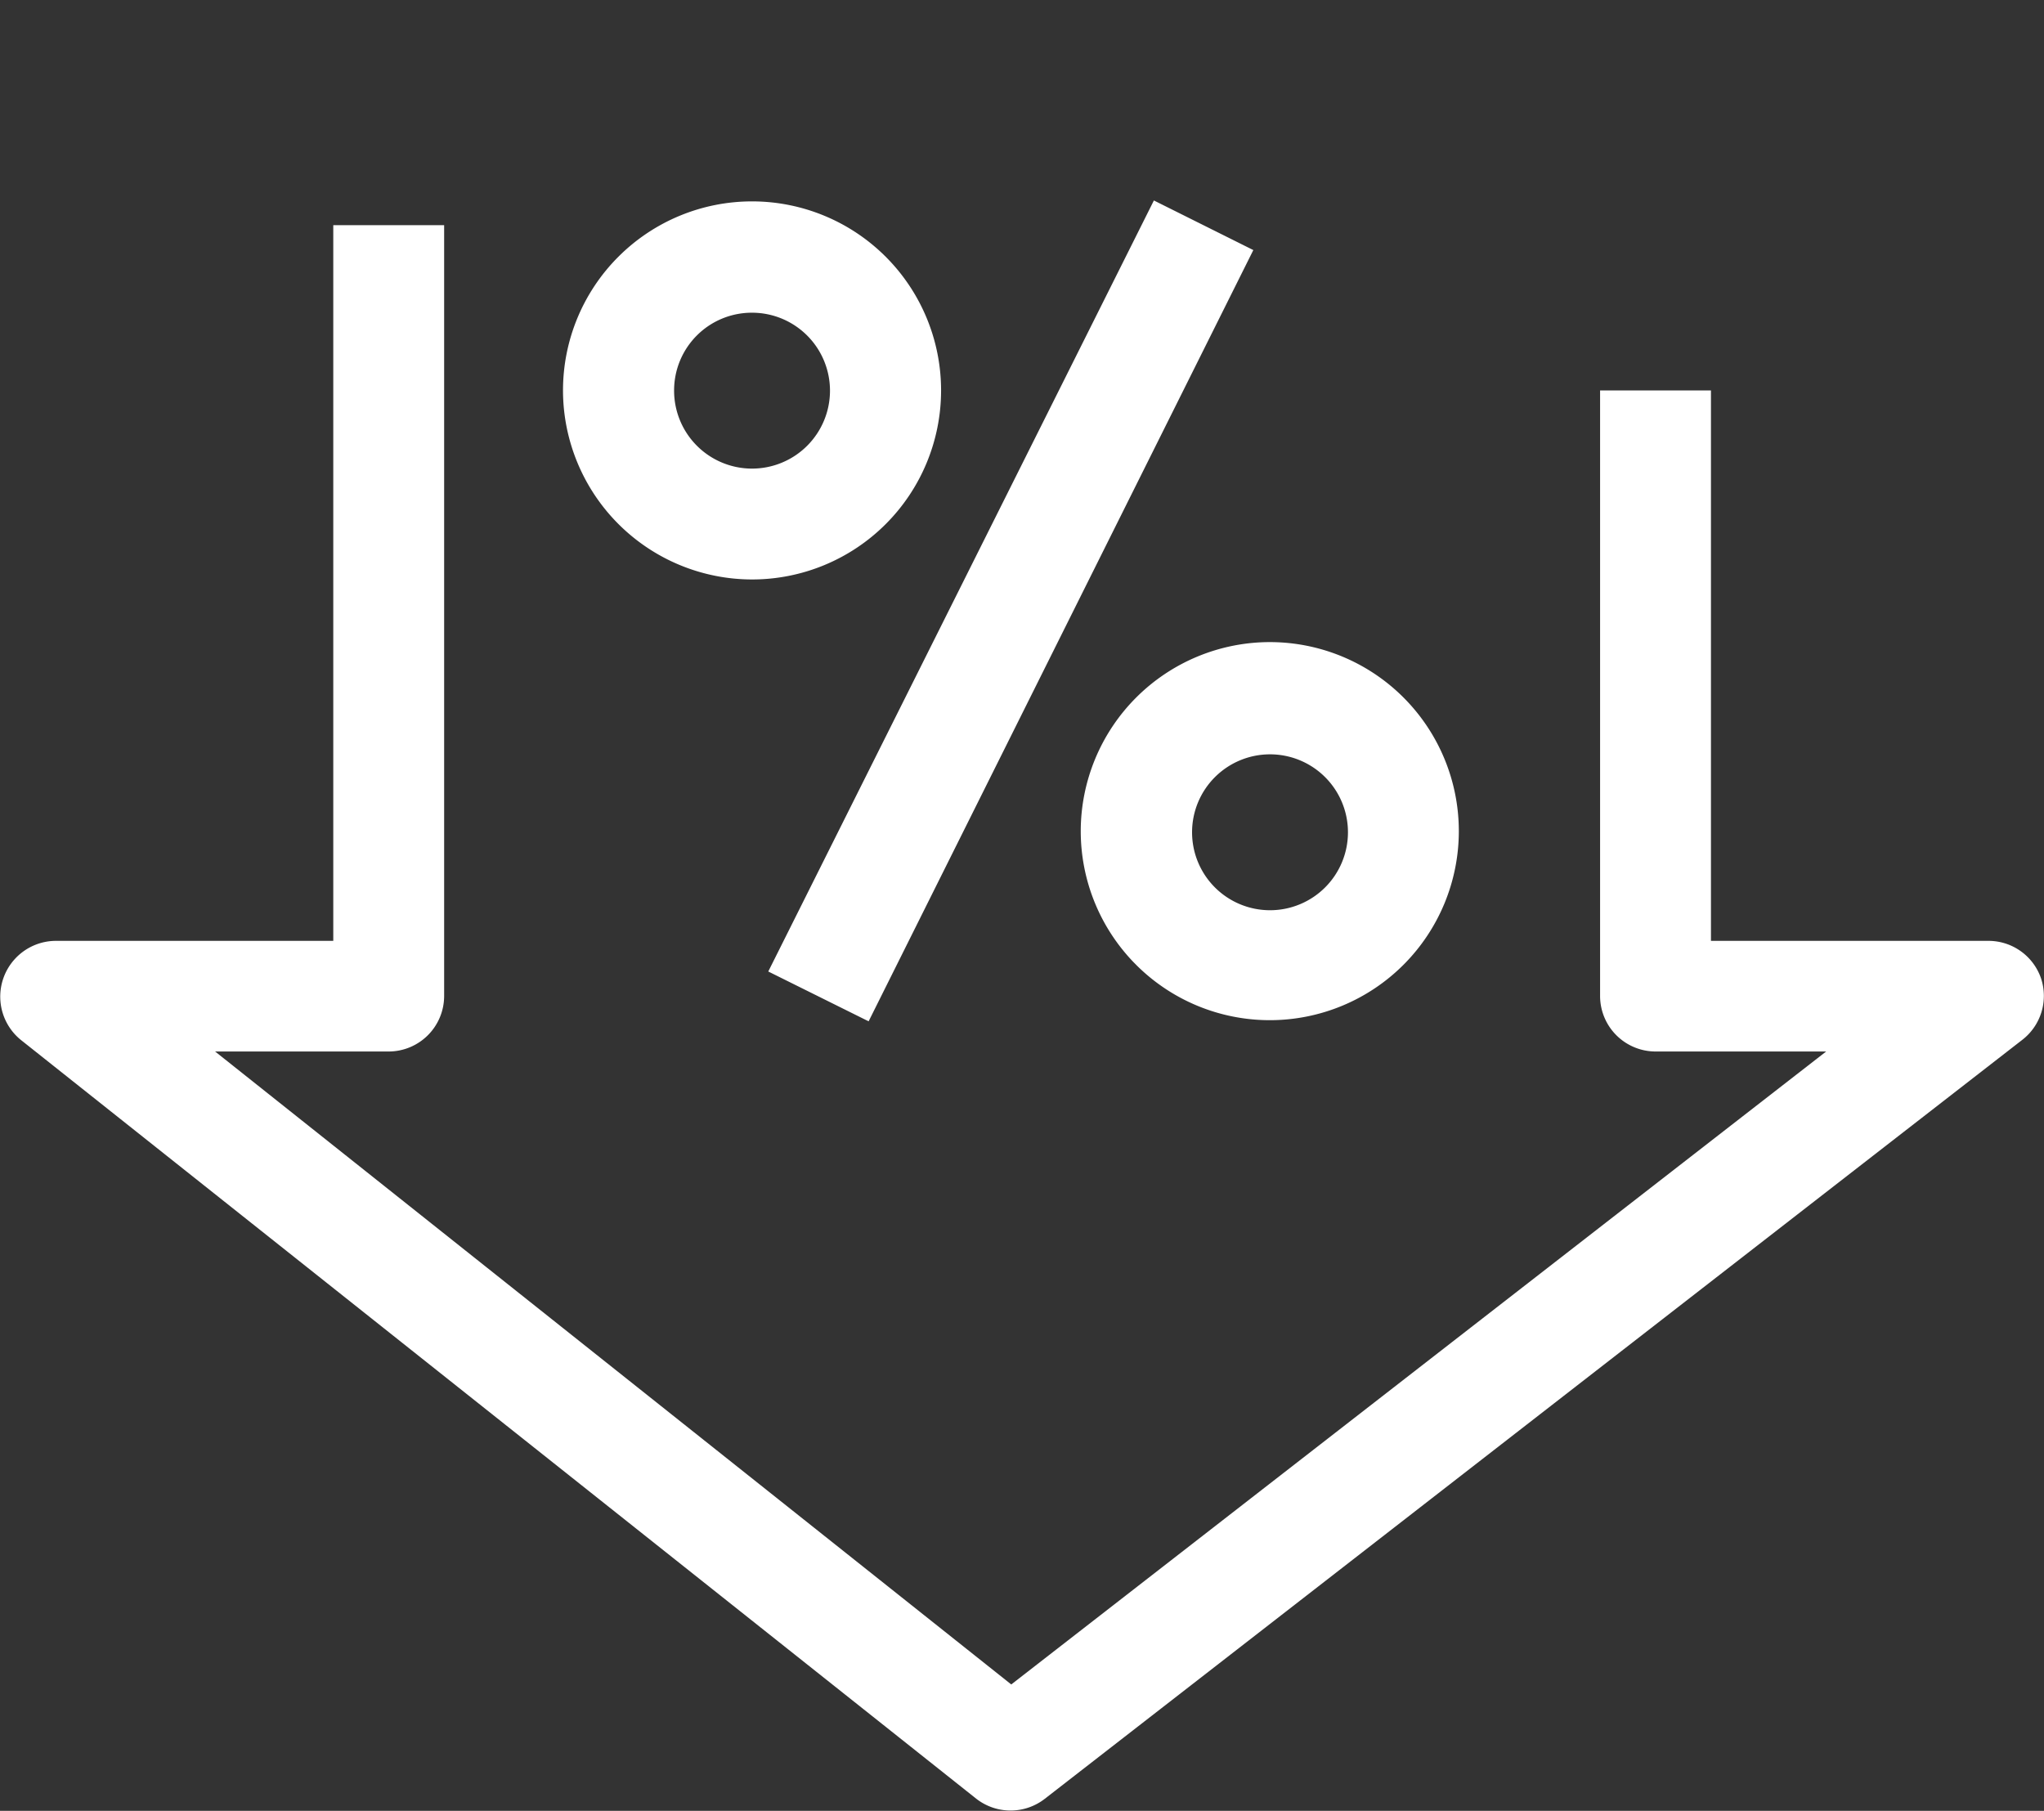
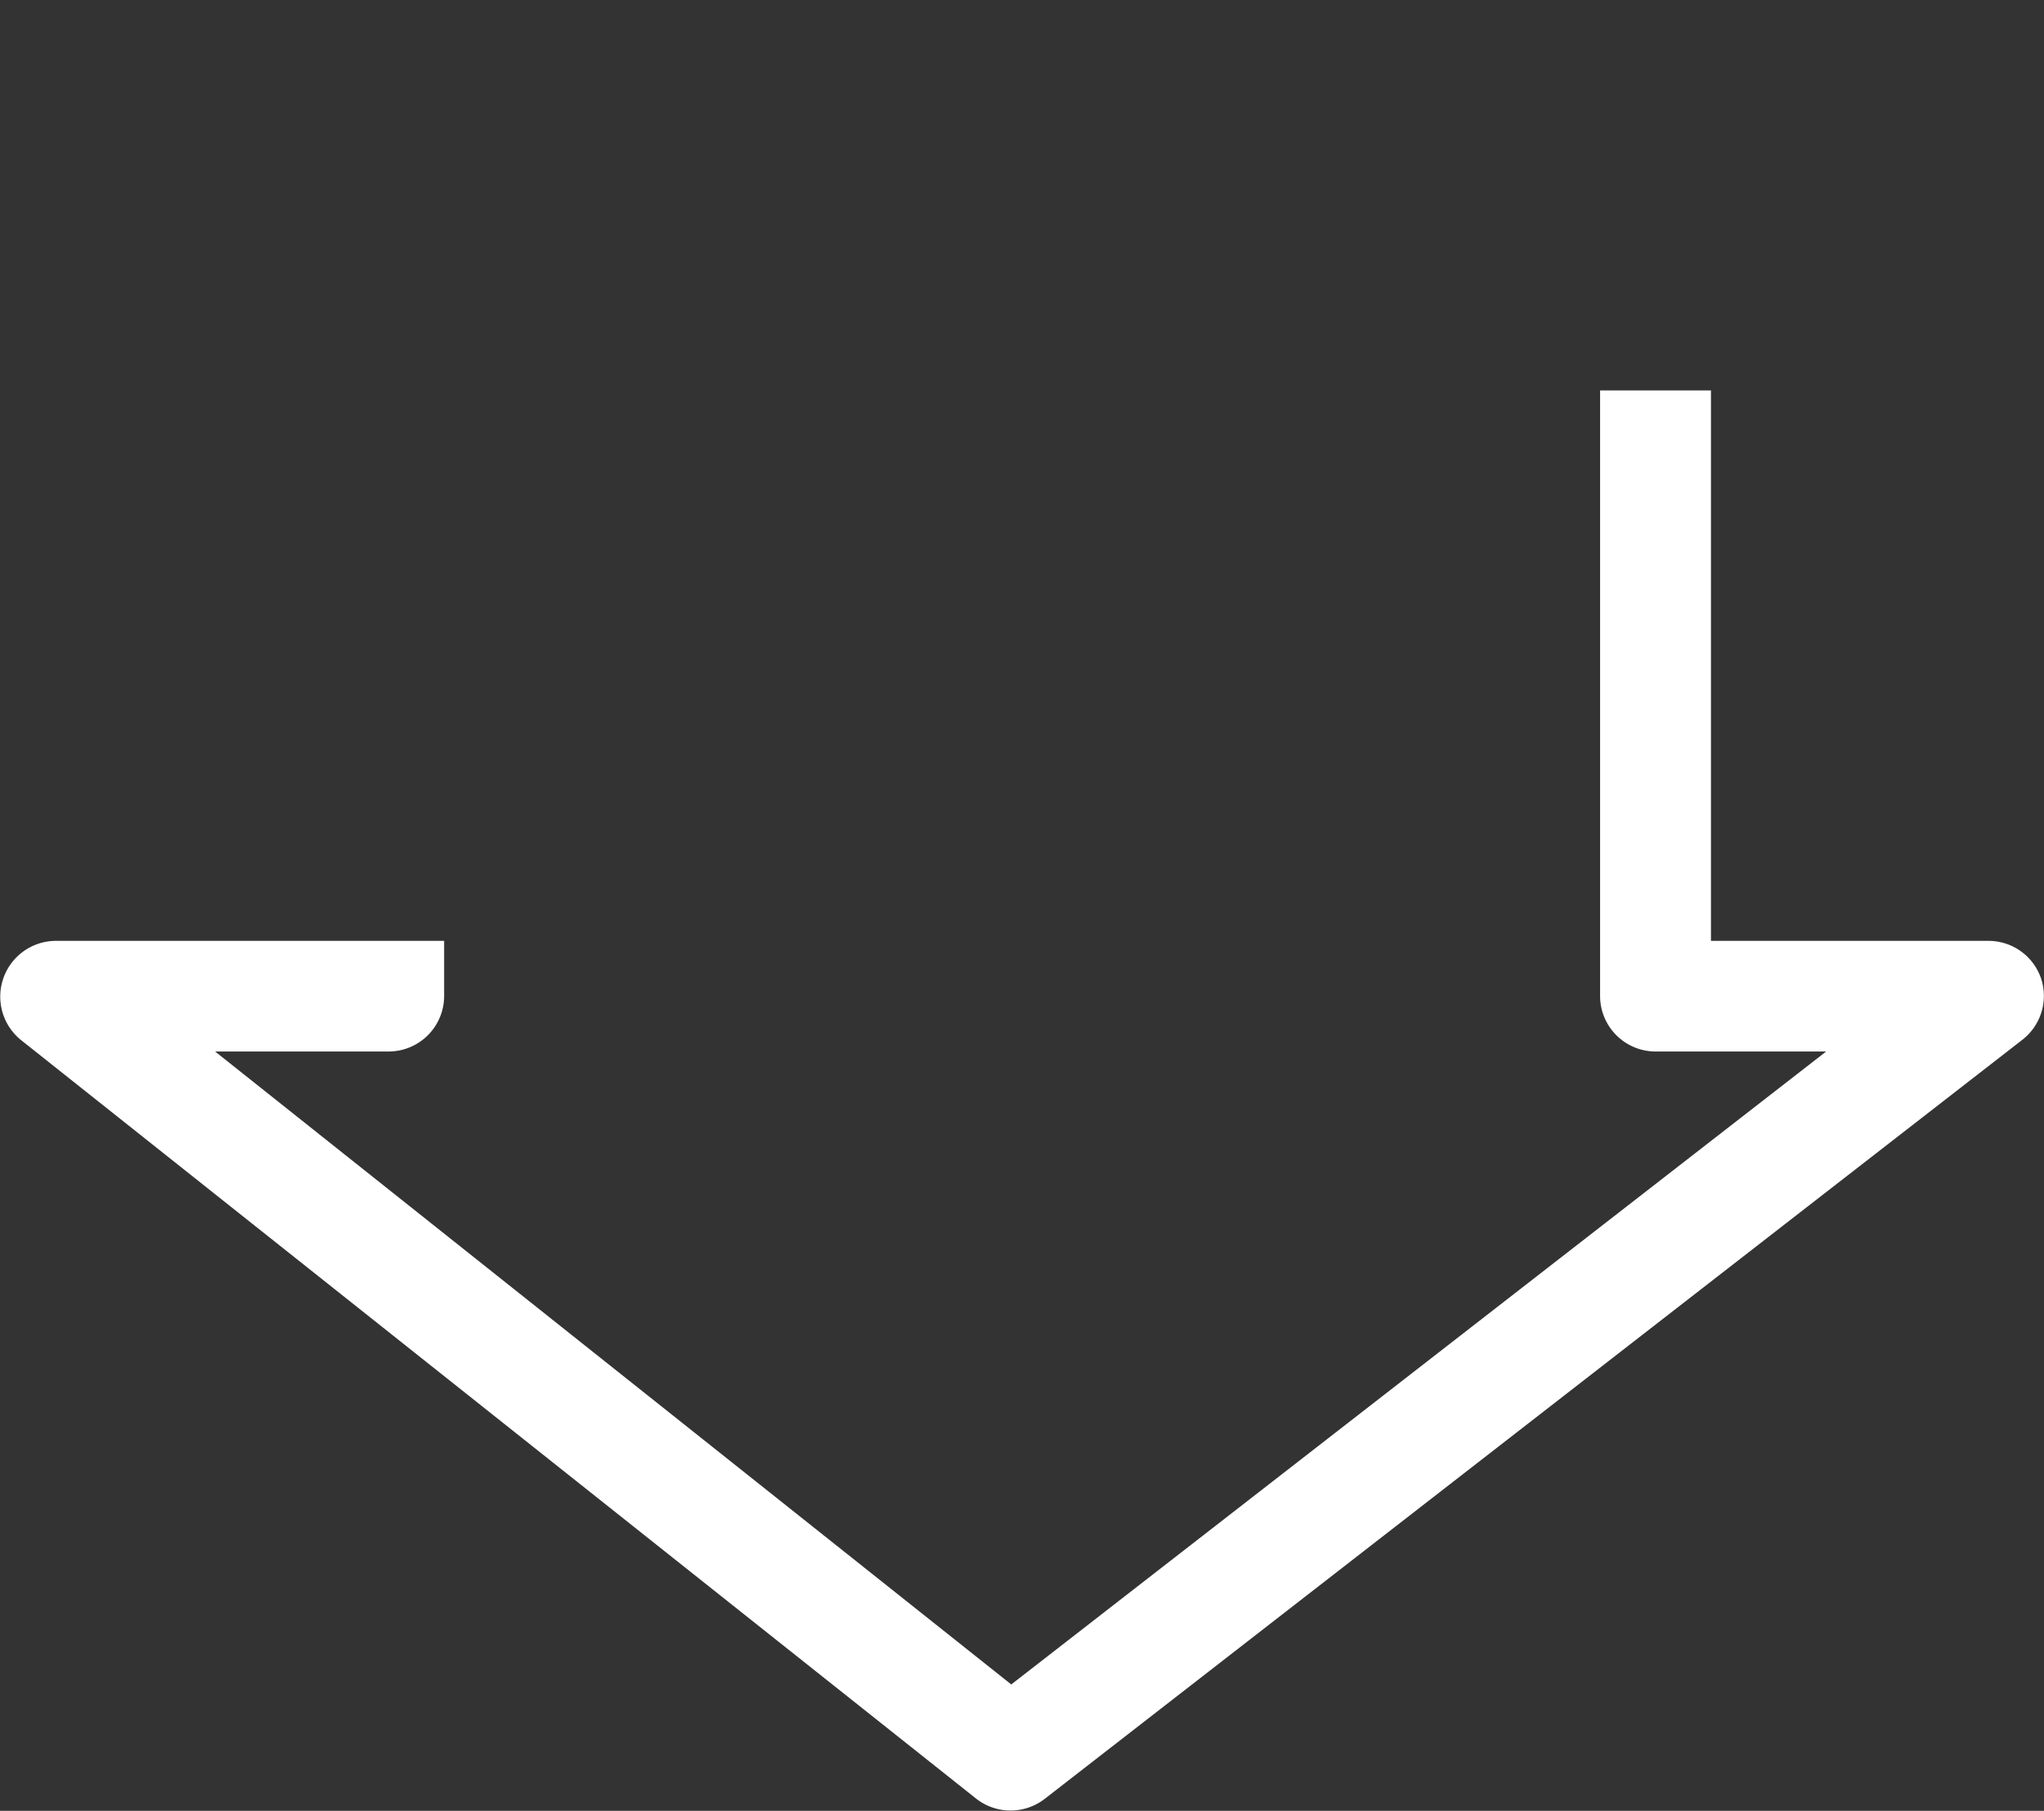
<svg xmlns="http://www.w3.org/2000/svg" width="89.42" height="79.22">
  <rect width="100%" height="100%" fill="#333333" stroke="none" />
-   <path d="M32.9 25.35a8.27 8.27 0 1 0-8.27-8.27 8.28 8.28 0 0 0 8.27 8.27zm0-11.67a3.41 3.41 0 1 1-3.41 3.4 3.4 3.4 0 0 1 3.41-3.4zm14.38 22.68a8.27 8.27 0 1 0 8.27-8.27 8.28 8.28 0 0 0-8.27 8.27zM55.55 33a3.41 3.41 0 1 1-3.4 3.4 3.41 3.41 0 0 1 3.4-3.4zM50.48 8.77 33.61 42.5 38 44.68l16.83-33.74z" fill="#FFF" />
-   <path d="M89.29 42.8A2.43 2.43 0 0 0 87 41.16H74.85V17.08H70v26.51A2.43 2.43 0 0 0 72.41 46h7.48L44.24 73.69 9.41 46H17a2.43 2.43 0 0 0 2.43-2.43V9.85h-4.85v31.31H2.43A2.44 2.44 0 0 0 .92 45.5l41.79 33.19a2.44 2.44 0 0 0 3 0l42.76-33.2a2.43 2.43 0 0 0 .82-2.69z" fill="#FFF" />
+   <path d="M89.29 42.8A2.43 2.43 0 0 0 87 41.16H74.85V17.08H70v26.51A2.43 2.43 0 0 0 72.41 46h7.48L44.24 73.69 9.41 46H17a2.43 2.43 0 0 0 2.43-2.43V9.85v31.31H2.43A2.44 2.44 0 0 0 .92 45.5l41.79 33.19a2.44 2.44 0 0 0 3 0l42.76-33.2a2.43 2.43 0 0 0 .82-2.69z" fill="#FFF" />
</svg>